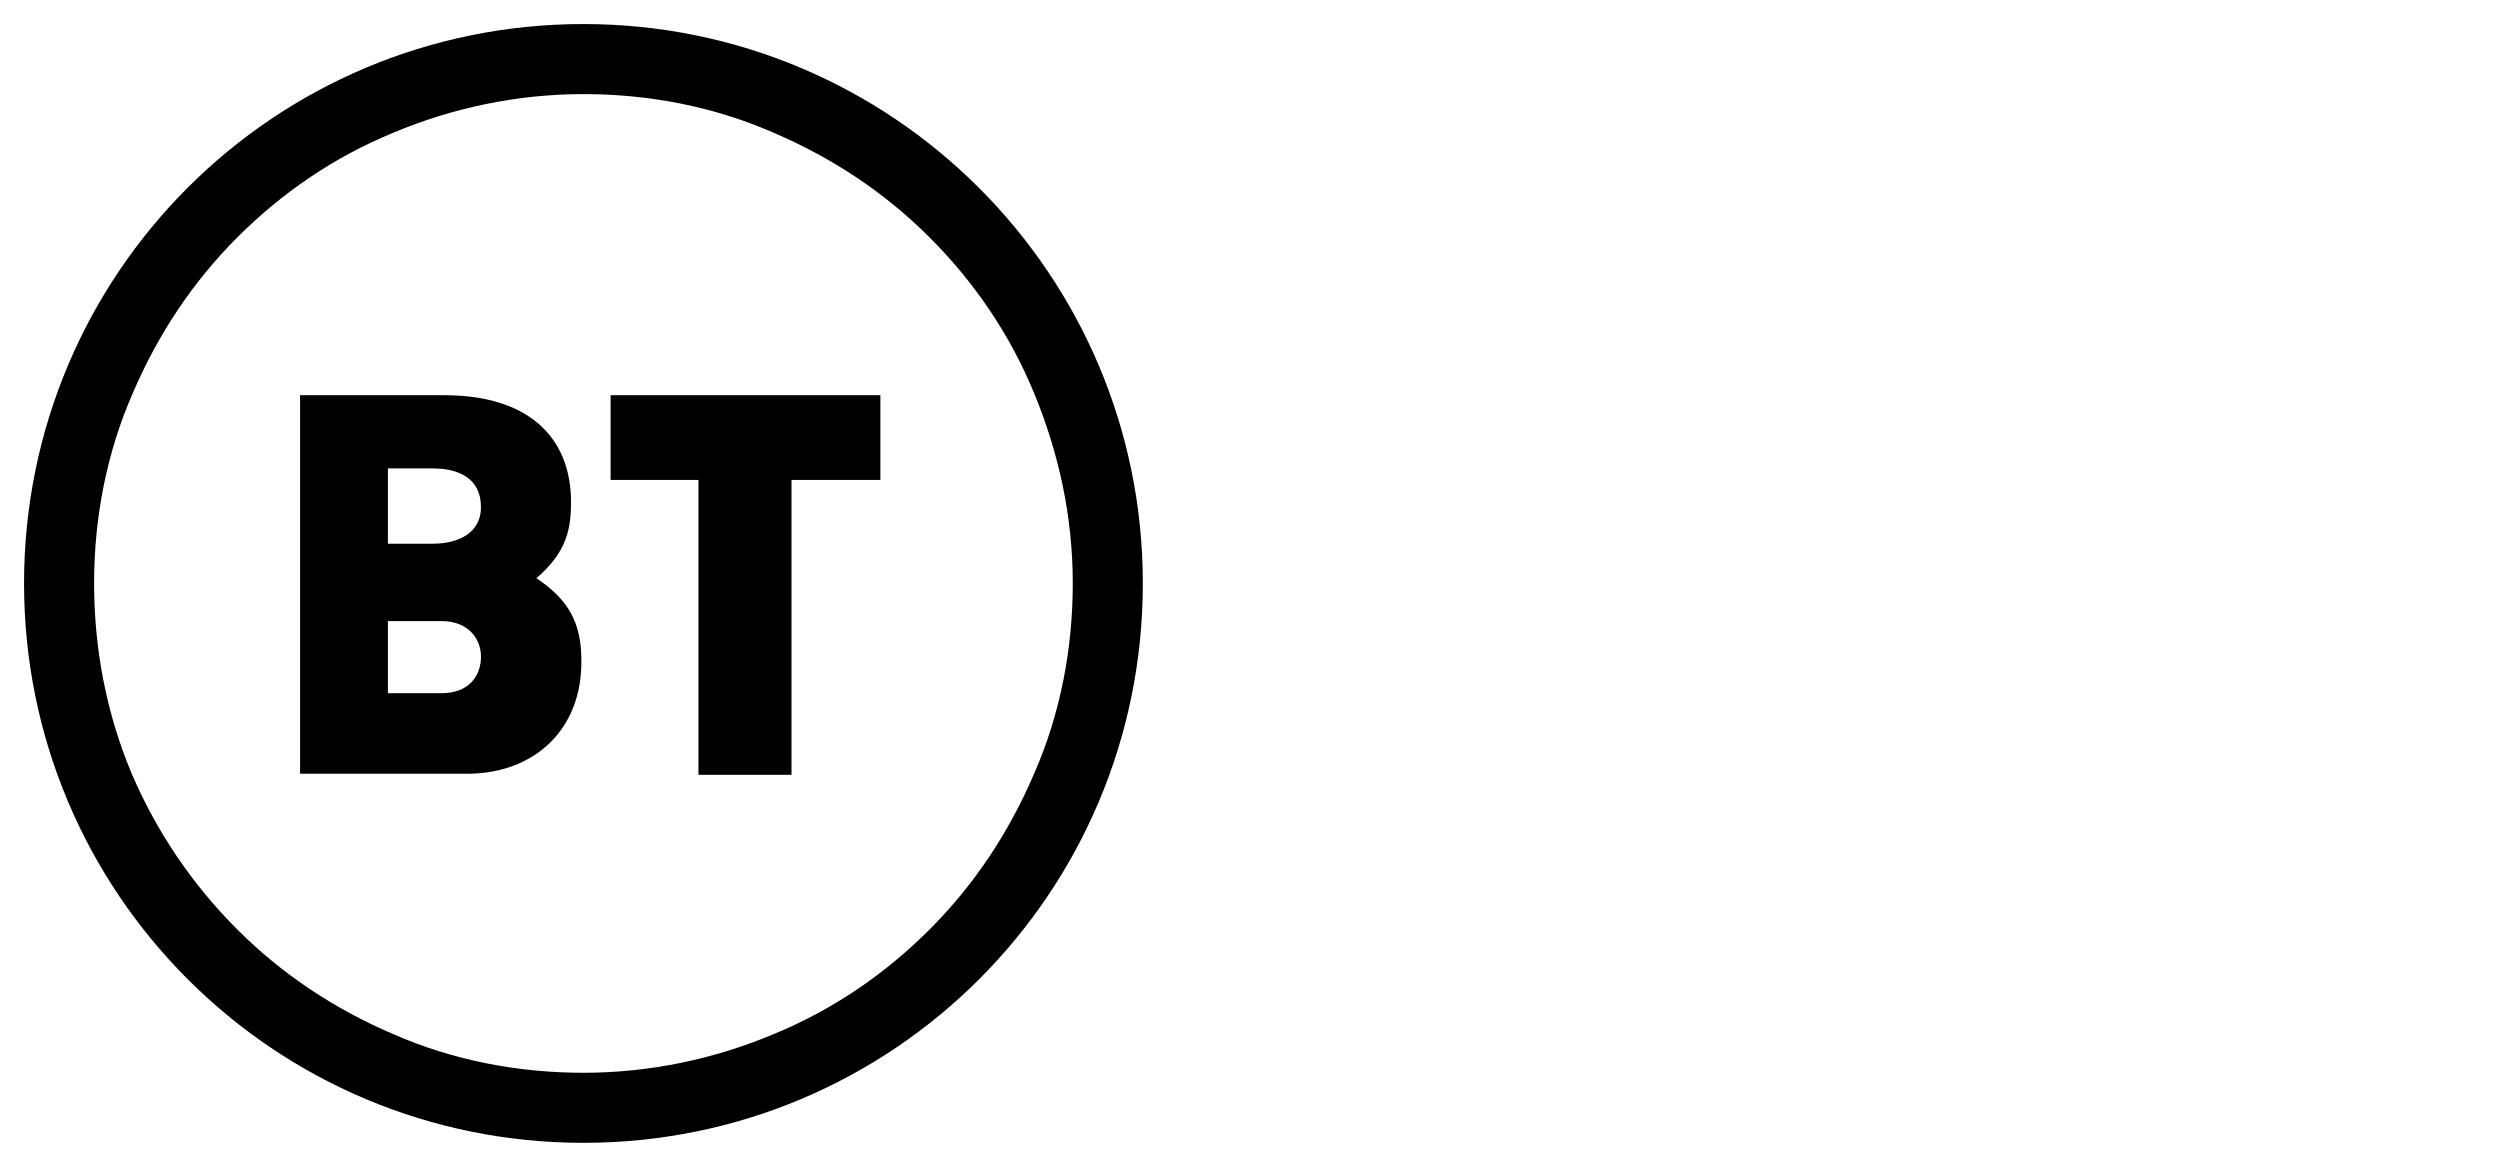
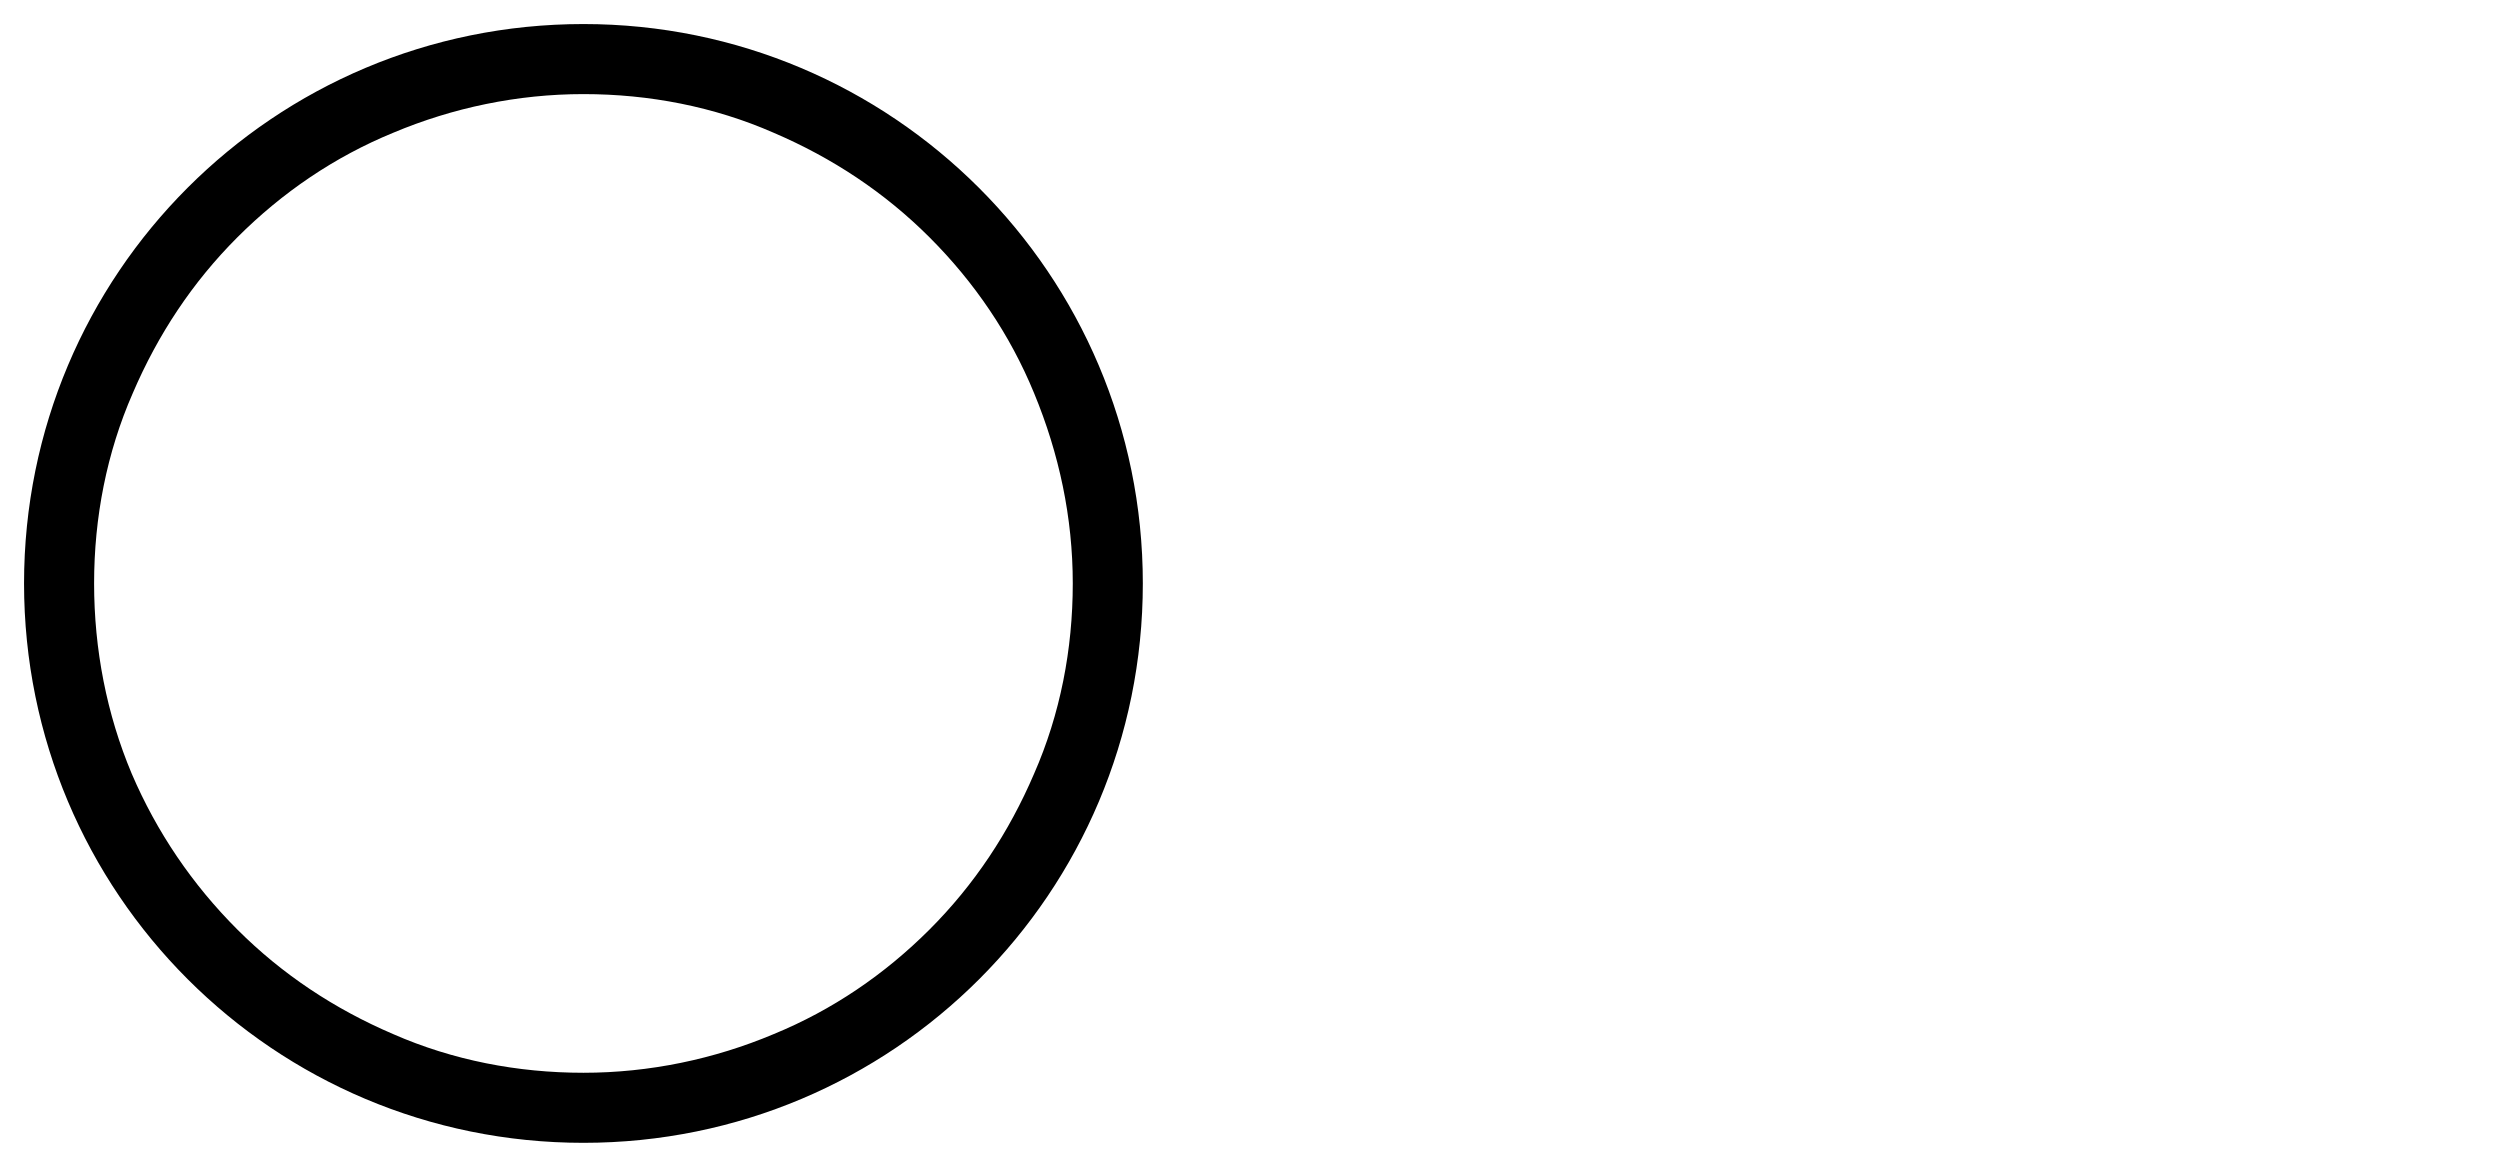
<svg xmlns="http://www.w3.org/2000/svg" id="Layer_2" data-name="Layer 2" viewBox="0 0 239.1 111.7">
  <defs>
    <style>
      .cls-1 {
        stroke-width: 0px;
      }
    </style>
  </defs>
  <g id="Layer_3" data-name="Layer 3">
-     <path class="cls-1" d="m55.6,63.1c.1,6.7-4.5,10.8-10.7,10.9h-16.2v-36.2h13.5c7.5-.1,12.1,3.3,12.4,9.6.1,3.2-.4,5.4-3.3,7.9,3,2,4.3,4.2,4.3,7.8h0Zm-18.5-11.1h4.3c2.4,0,4.6-1,4.6-3.5,0-2.8-2.2-3.7-4.6-3.7h-4.3v7.2Zm8.9,10.8c0-1.6-1.1-3.4-3.8-3.4h-5.1v6.9h5.1c2.7,0,3.8-1.7,3.8-3.5h0Zm38.2-25v8.1h-8.5v28.2h-8.9v-28.2h-8.4v-8.1h25.8Z" />
    <path class="cls-1" d="m55.8,9c6.3,0,12.5,1.2,18.2,3.7,5.6,2.4,10.6,5.7,14.9,10,4.3,4.3,7.7,9.3,10,14.9,2.4,5.8,3.7,11.9,3.7,18.2s-1.2,12.5-3.7,18.2c-2.4,5.6-5.7,10.6-10,14.9s-9.3,7.7-14.9,10c-5.7,2.4-11.9,3.7-18.2,3.7s-12.5-1.2-18.2-3.7c-5.6-2.4-10.6-5.7-14.9-10s-7.7-9.3-10.1-14.9c-2.4-5.7-3.6-11.9-3.6-18.2s1.2-12.5,3.7-18.2c2.4-5.6,5.7-10.6,10-14.9s9.3-7.7,14.9-10c5.7-2.4,11.9-3.7,18.2-3.7m0-6.7C26.2,2.3,2.3,26.2,2.3,55.8s23.9,53.5,53.5,53.5,53.5-23.9,53.5-53.5S85.3,2.3,55.8,2.3h0Z" />
  </g>
</svg>